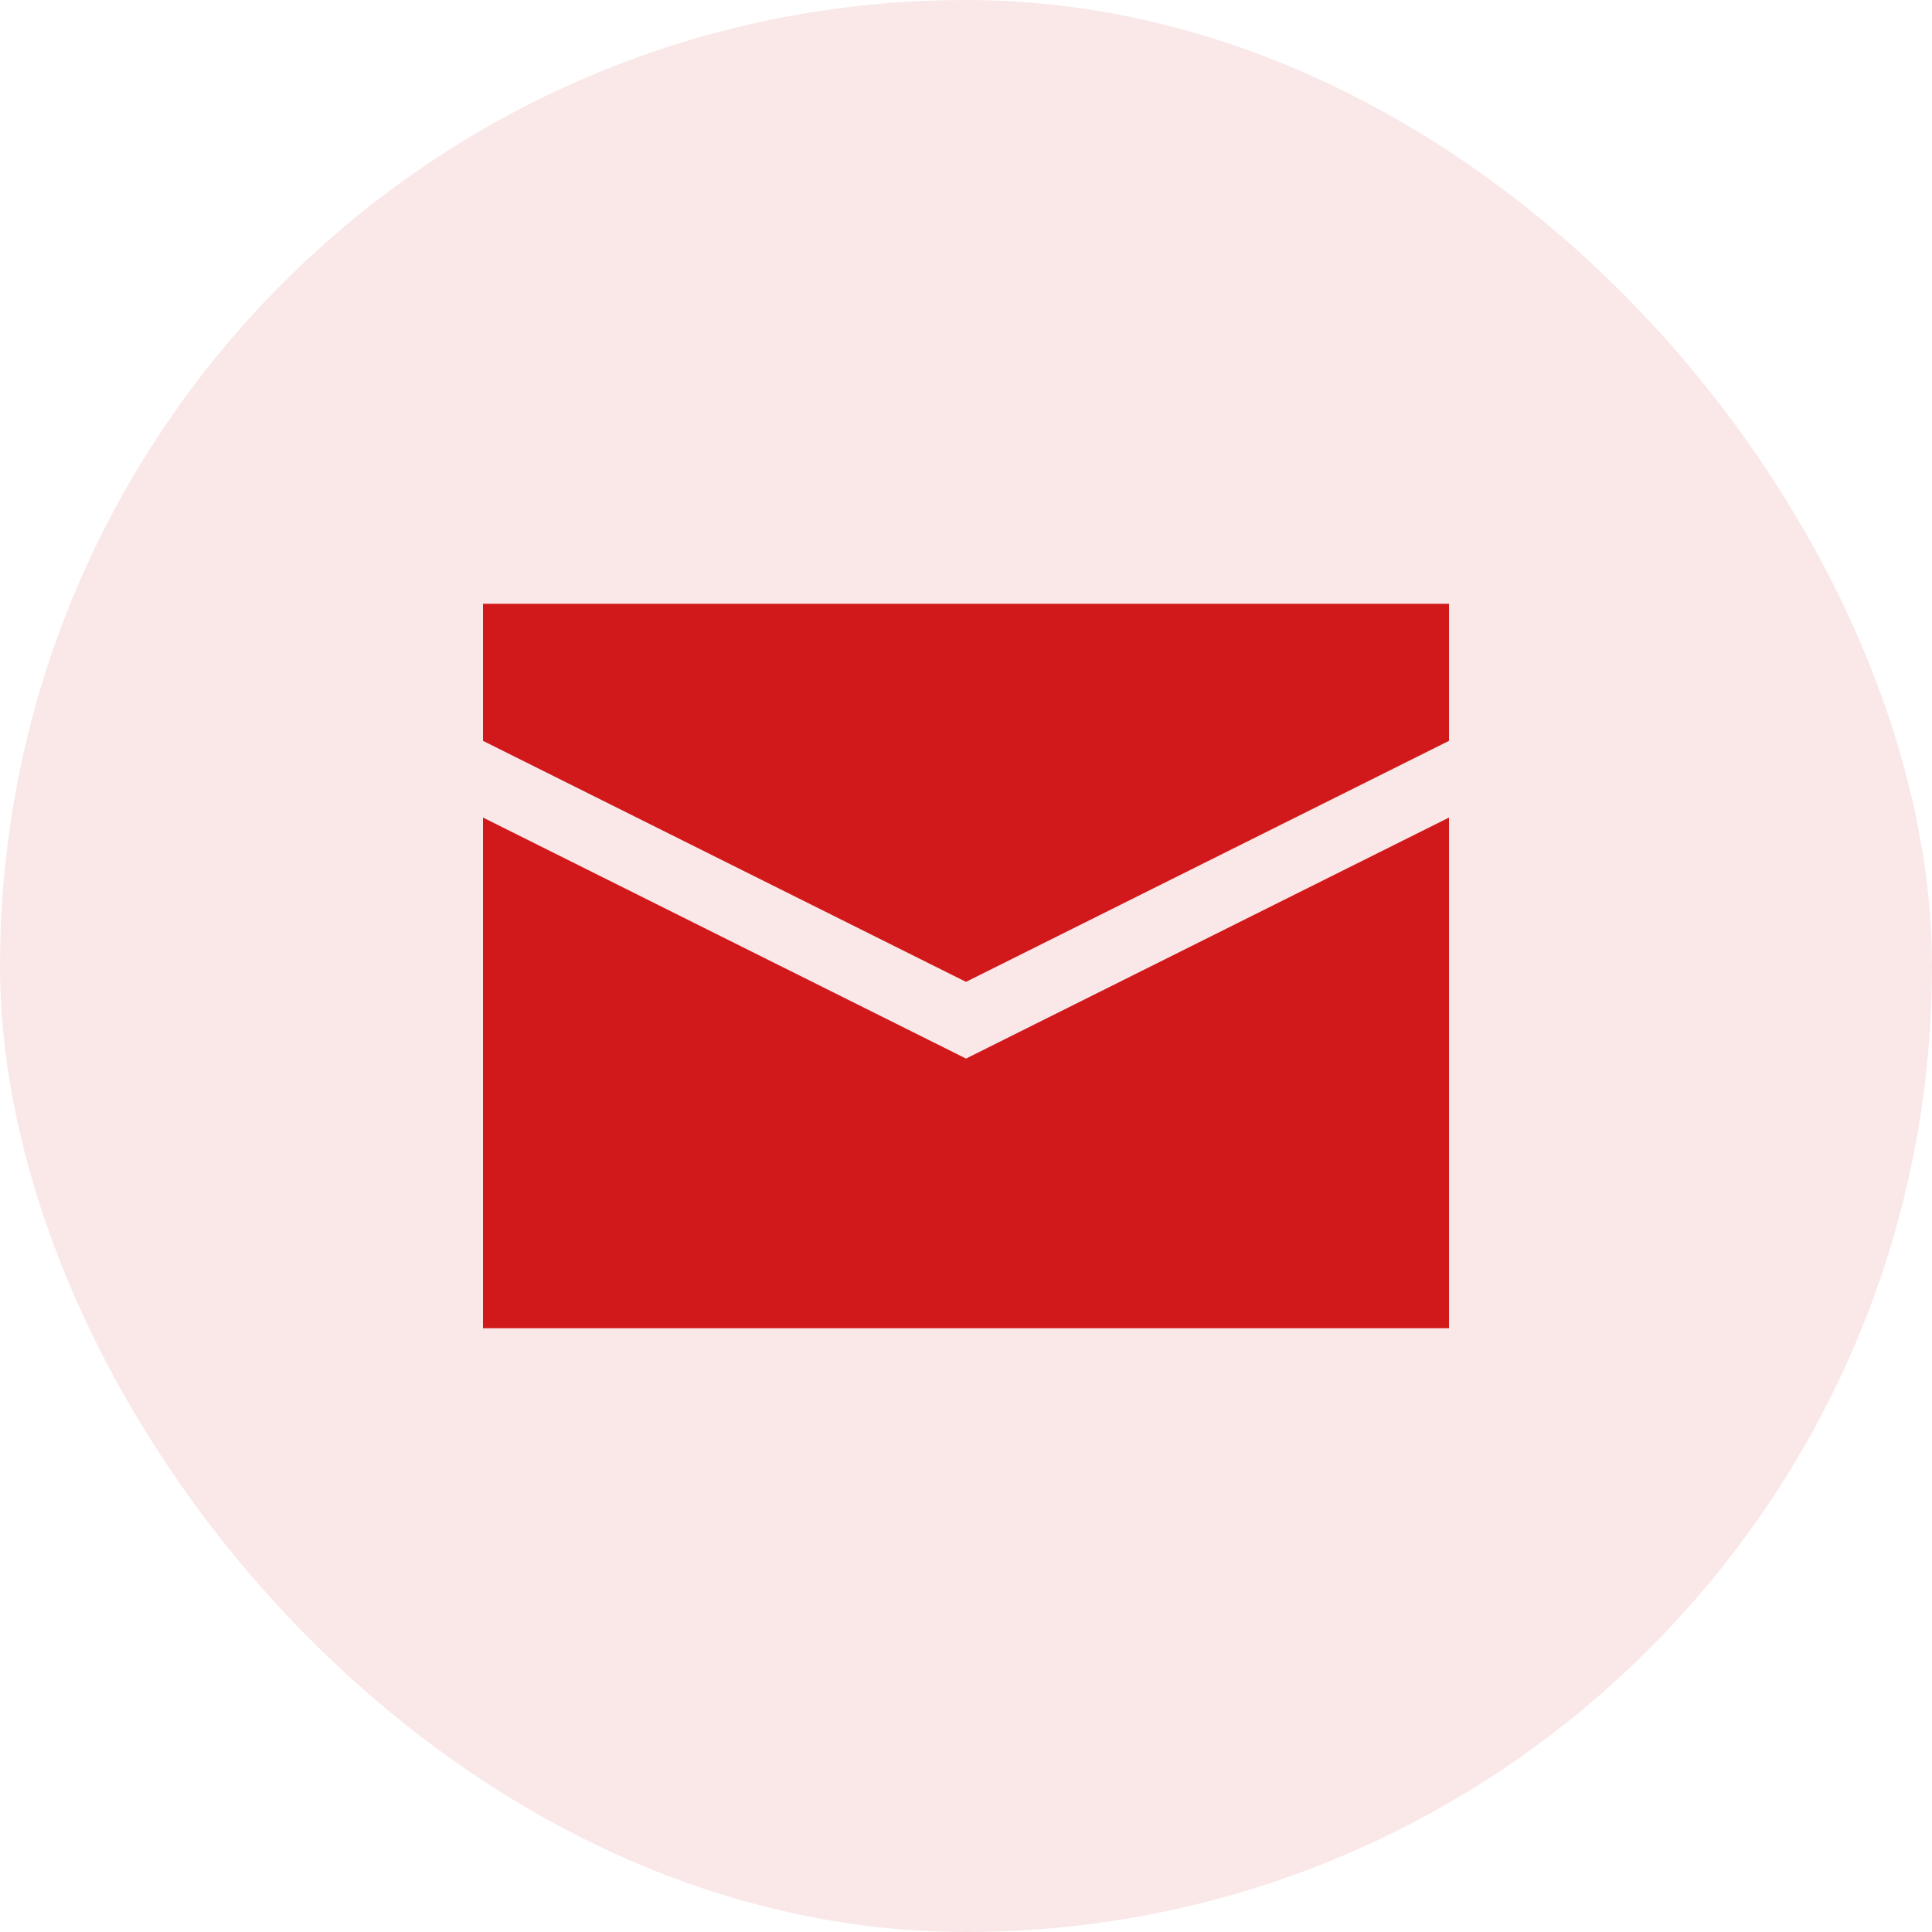
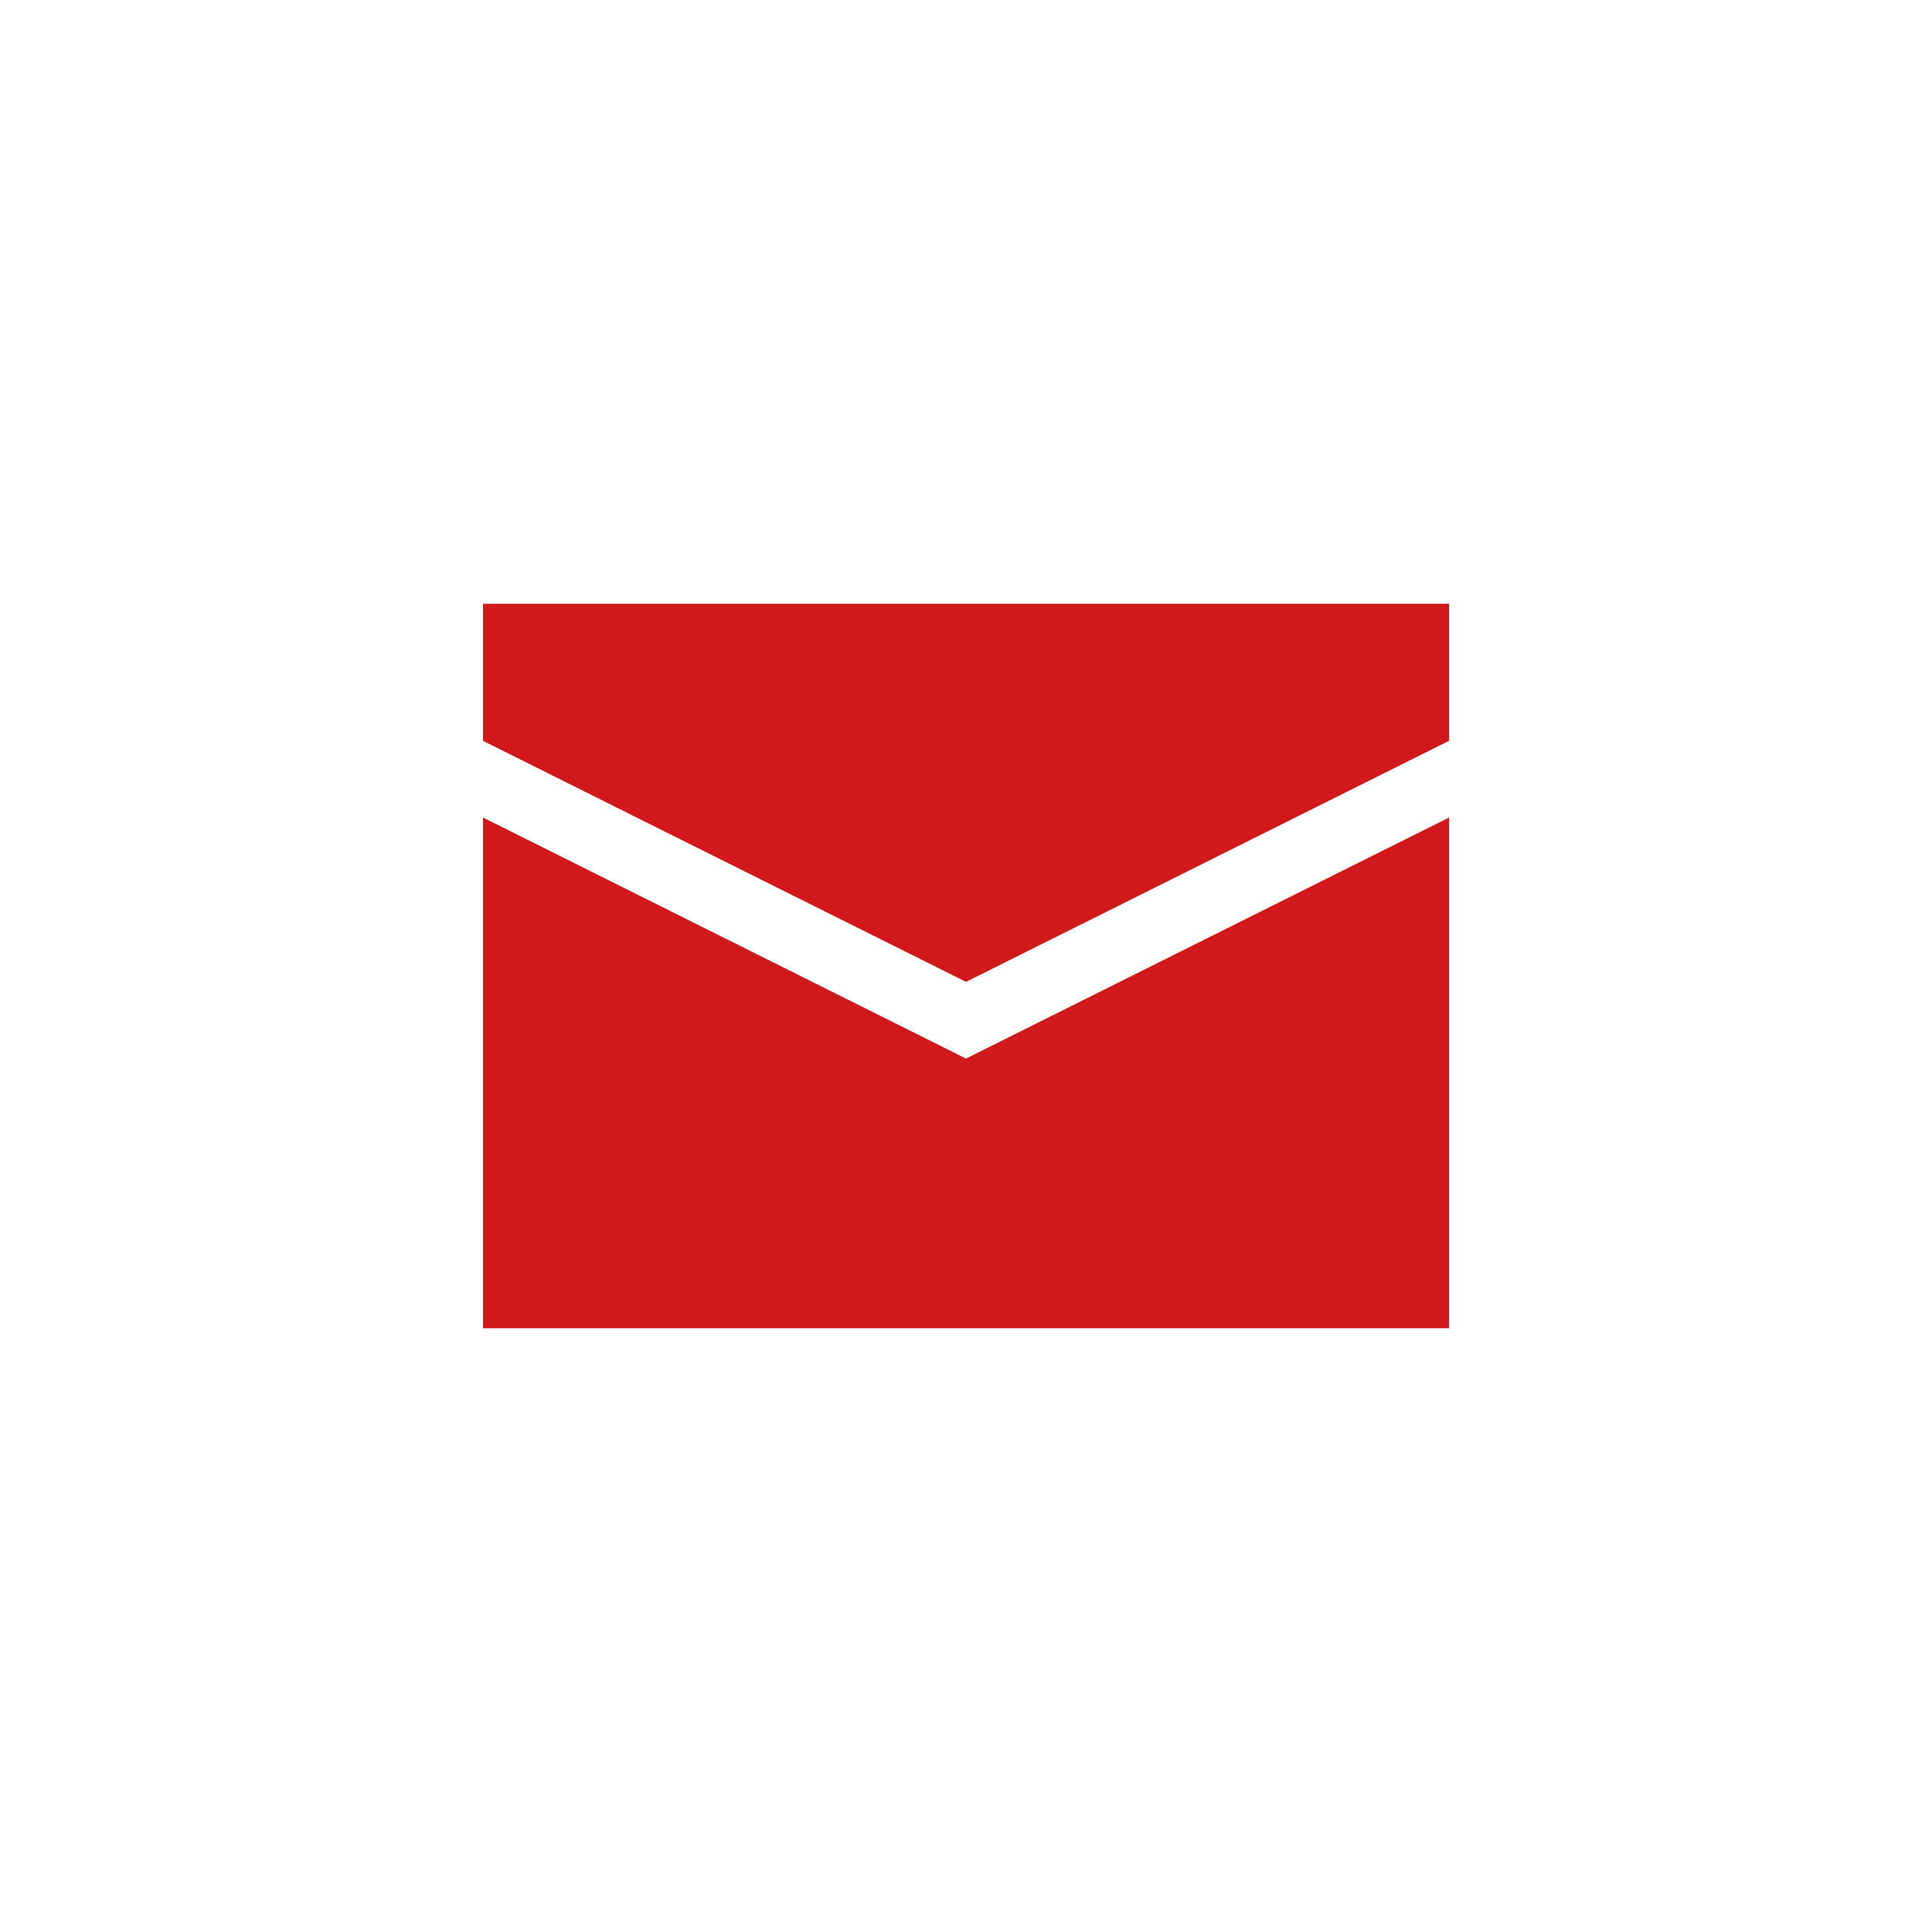
<svg xmlns="http://www.w3.org/2000/svg" width="24" height="24" viewBox="0 0 24 24" fill="none">
-   <rect opacity="0.1" width="24" height="24" rx="12" fill="#D1181A" />
  <path d="M18 16.5H6V10.156L12 13.15L18 10.156V16.5Z" fill="#D1181A" />
  <path d="M18 7.5H6V9.203L12 12.197L18 9.203V7.5Z" fill="#D1181A" />
</svg>